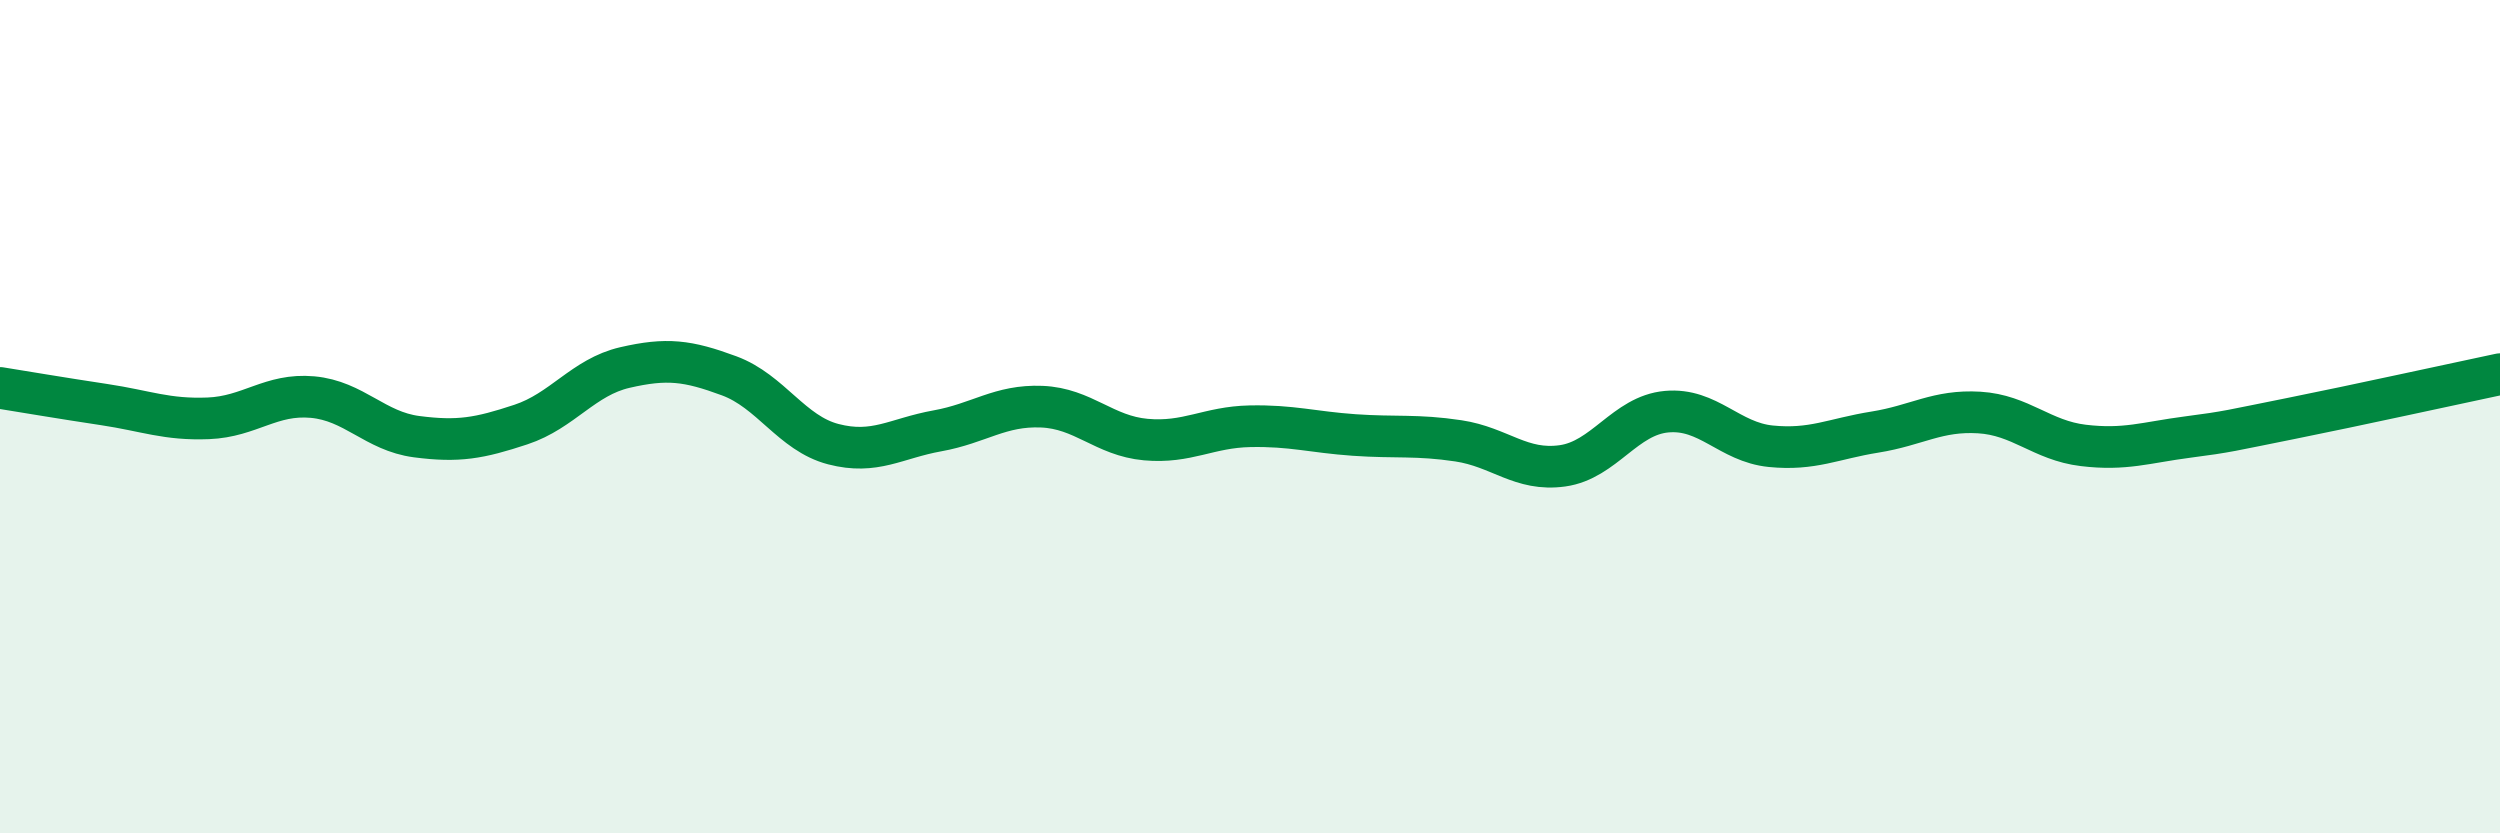
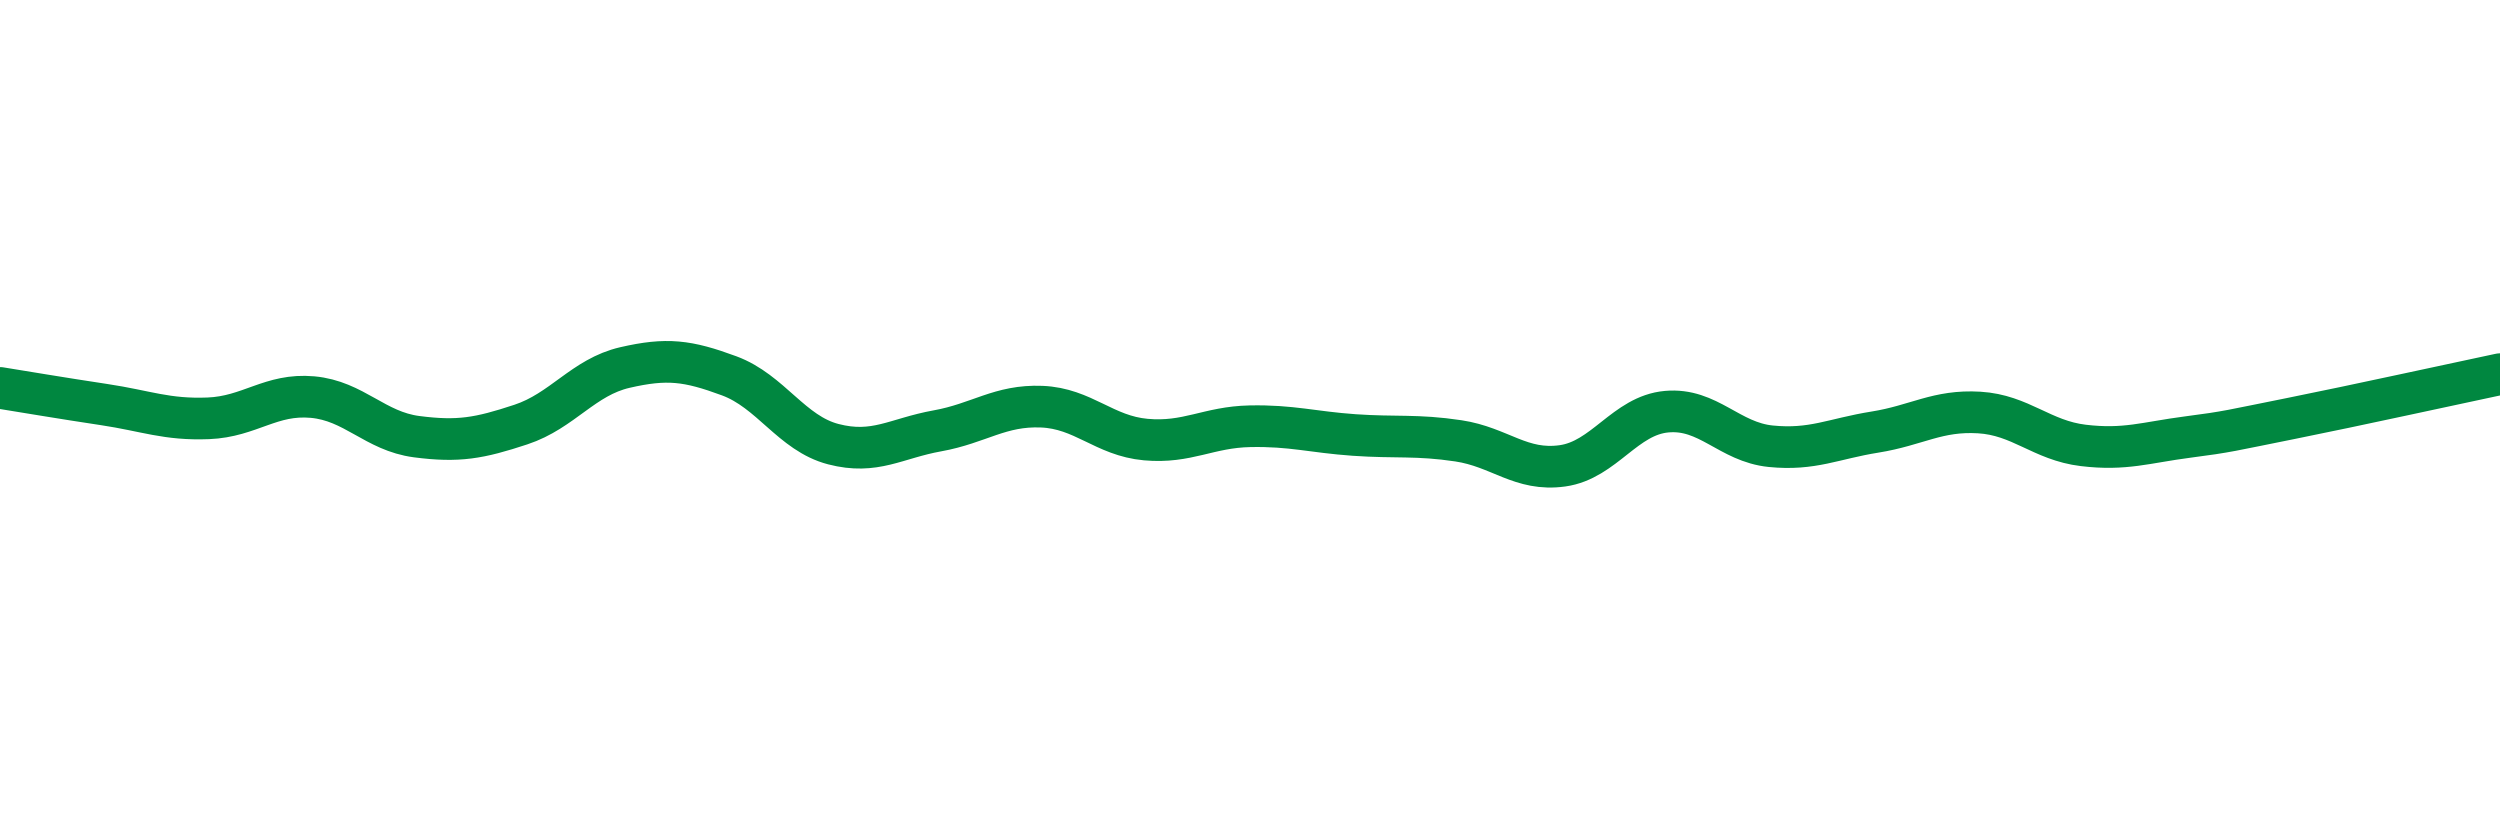
<svg xmlns="http://www.w3.org/2000/svg" width="60" height="20" viewBox="0 0 60 20">
-   <path d="M 0,9.31 C 0.5,9.39 1.5,9.56 2.5,9.71 C 3.5,9.86 4,10.08 5,10.04 C 6,10 6.5,9.44 7.5,9.53 C 8.5,9.62 9,10.35 10,10.48 C 11,10.61 11.5,10.52 12.5,10.19 C 13.5,9.86 14,9.05 15,8.82 C 16,8.59 16.5,8.65 17.5,9.02 C 18.5,9.39 19,10.4 20,10.66 C 21,10.92 21.5,10.52 22.5,10.34 C 23.5,10.16 24,9.72 25,9.76 C 26,9.8 26.5,10.46 27.5,10.55 C 28.5,10.64 29,10.25 30,10.23 C 31,10.21 31.5,10.37 32.5,10.44 C 33.5,10.51 34,10.43 35,10.58 C 36,10.73 36.5,11.32 37.5,11.18 C 38.5,11.04 39,9.97 40,9.88 C 41,9.79 41.5,10.61 42.5,10.71 C 43.5,10.81 44,10.53 45,10.37 C 46,10.21 46.5,9.84 47.5,9.9 C 48.5,9.96 49,10.57 50,10.69 C 51,10.81 51.5,10.62 52.5,10.49 C 53.5,10.36 53.5,10.34 55,10.04 C 56.5,9.74 59,9.19 60,8.98L60 20L0 20Z" fill="#008740" opacity="0.1" stroke-linecap="round" stroke-linejoin="round" />
  <path d="M 0,9.31 C 0.5,9.39 1.5,9.56 2.5,9.71 C 3.5,9.86 4,10.08 5,10.04 C 6,10 6.5,9.44 7.5,9.53 C 8.5,9.62 9,10.35 10,10.48 C 11,10.61 11.5,10.52 12.5,10.19 C 13.5,9.86 14,9.05 15,8.82 C 16,8.59 16.5,8.65 17.5,9.02 C 18.5,9.39 19,10.4 20,10.66 C 21,10.92 21.5,10.52 22.5,10.34 C 23.5,10.16 24,9.72 25,9.76 C 26,9.8 26.5,10.46 27.5,10.55 C 28.5,10.64 29,10.25 30,10.23 C 31,10.21 31.5,10.37 32.5,10.44 C 33.5,10.51 34,10.43 35,10.58 C 36,10.73 36.5,11.32 37.5,11.18 C 38.5,11.04 39,9.97 40,9.88 C 41,9.79 41.5,10.61 42.5,10.71 C 43.5,10.81 44,10.53 45,10.37 C 46,10.21 46.5,9.84 47.5,9.9 C 48.5,9.96 49,10.57 50,10.69 C 51,10.81 51.5,10.62 52.5,10.49 C 53.5,10.36 53.5,10.34 55,10.04 C 56.5,9.74 59,9.19 60,8.98" stroke="#008740" stroke-width="1" fill="none" stroke-linecap="round" stroke-linejoin="round" />
</svg>